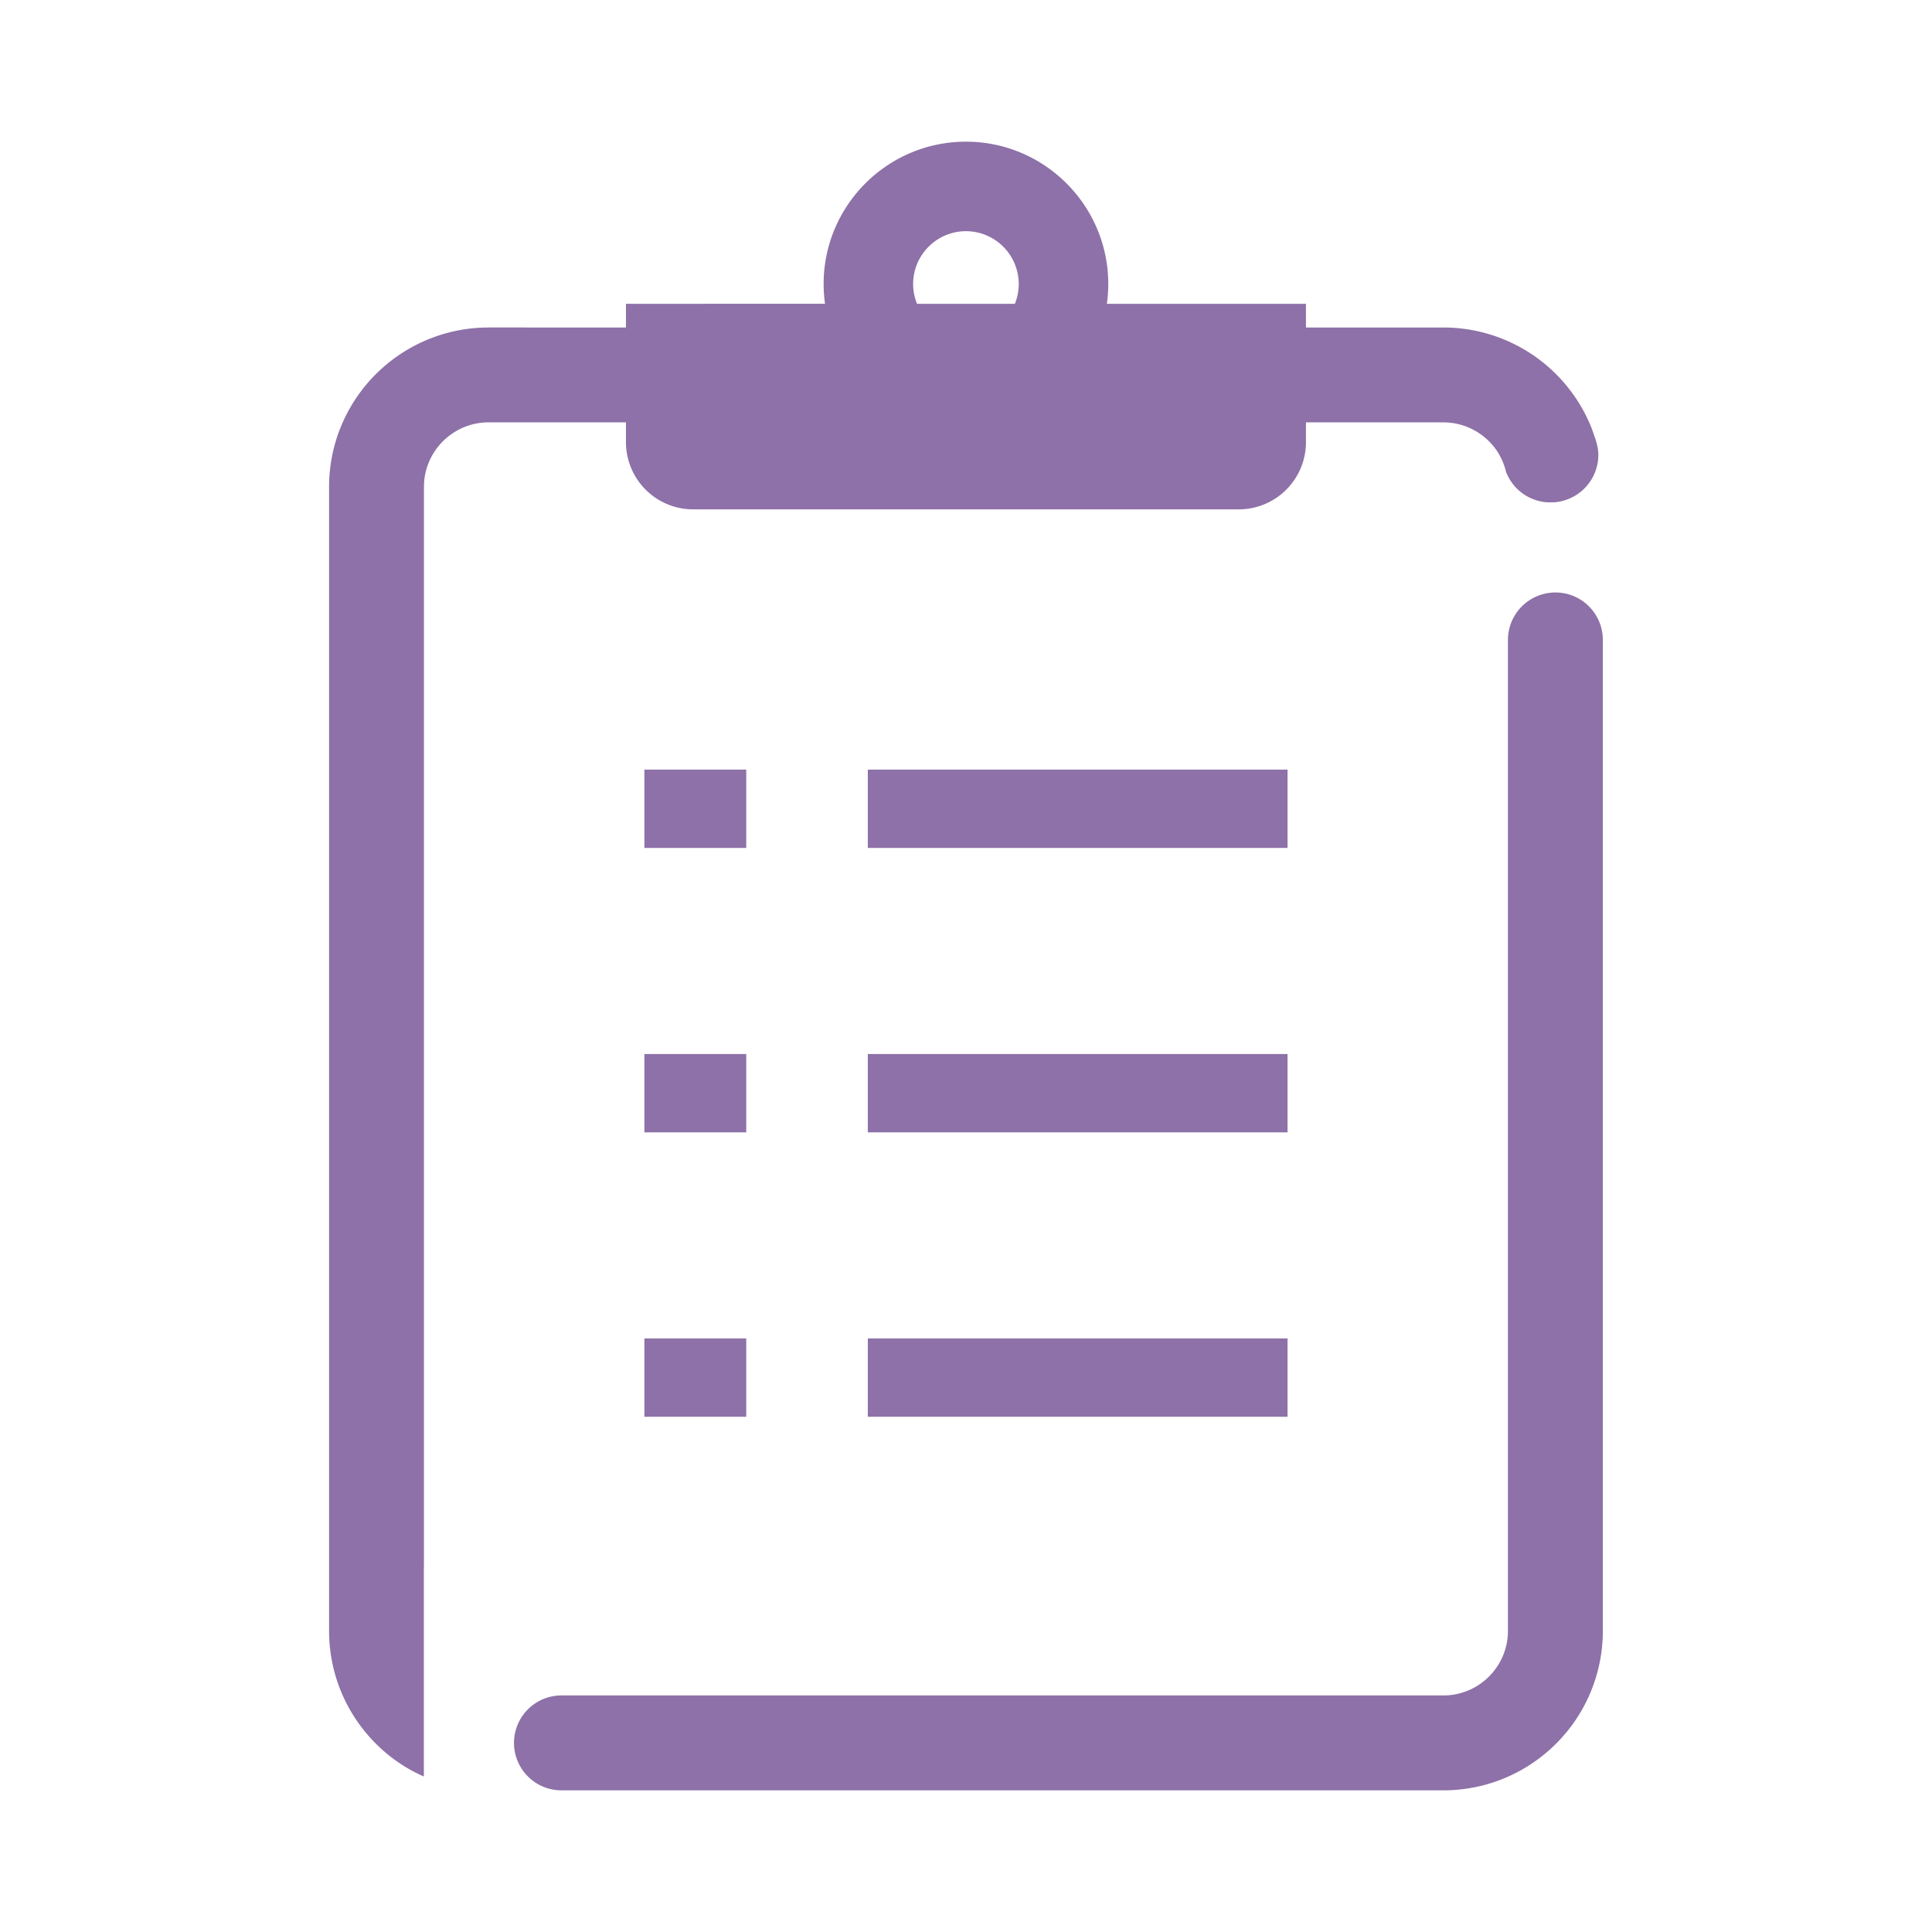
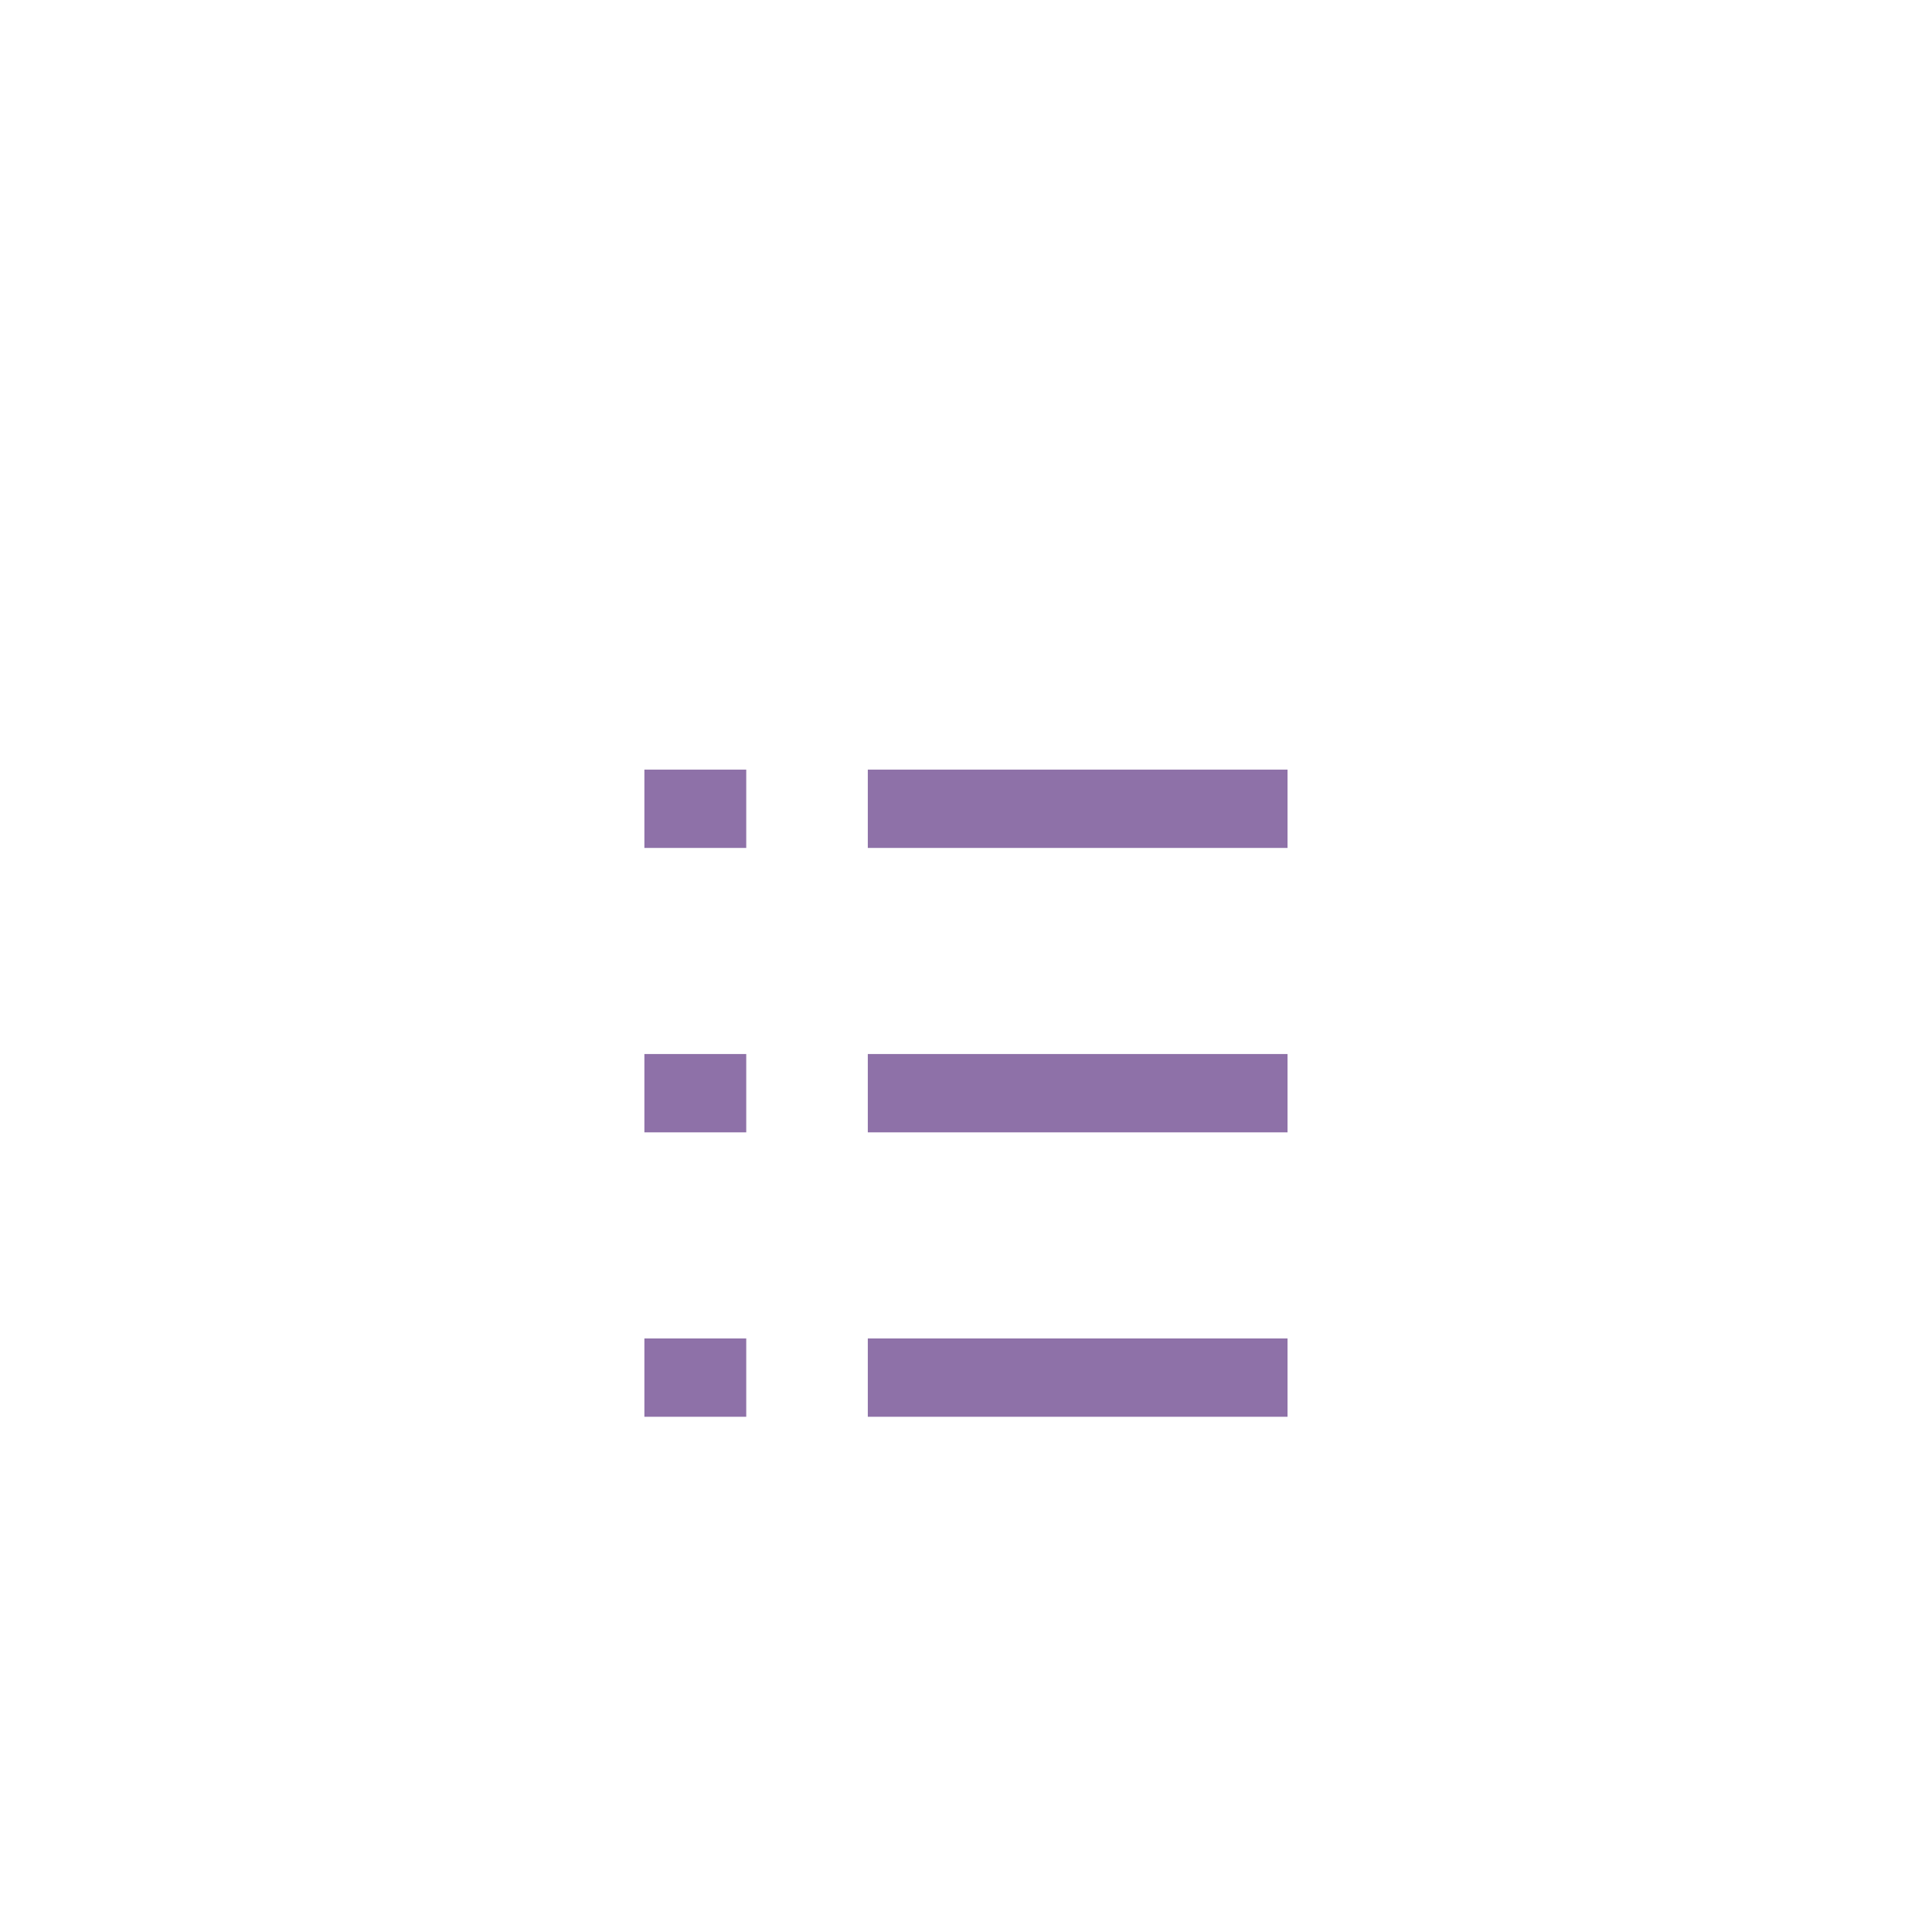
<svg xmlns="http://www.w3.org/2000/svg" viewBox="0 0 150 150">
  <g fill="#8E71A8">
    <path d="M50.03 59.752h7.908v6.082H50.03zm17.346 0h32.588v6.082H67.376zM50.03 81.834h7.908v6.082H50.03zm17.346 0h32.588v6.082H67.376zM50.03 103.916h7.908v6.082H50.03zm17.346 0h32.588v6.082H67.376z" />
-     <path d="M32.915 121.625V37.812c0-.703.141-1.356.393-1.953a5.042 5.042 0 0 1 1.822-2.209 4.971 4.971 0 0 1 2.803-.857h10.666v1.533a5.22 5.22 0 0 0 5.221 5.221h42.355a5.22 5.22 0 0 0 5.219-5.221v-1.533h10.666c.703 0 1.353.141 1.951.395a5.057 5.057 0 0 1 2.213 1.82 5.13 5.13 0 0 1 .7 1.615 3.694 3.694 0 0 0 3.217 2.378h.488a3.7 3.7 0 0 0 3.466-3.686 3.66 3.66 0 0 0-.064-.632c-.039-.151-.072-.305-.117-.454-.02-.064-.037-.13-.06-.192-.024-.074-.055-.145-.08-.219-.095-.279-.19-.559-.304-.829a12.425 12.425 0 0 0-4.482-5.445 12.371 12.371 0 0 0-6.928-2.117h-10.666v-1.84H85.938c.07-.502.107-1.016.107-1.535C86.046 15.957 81.091 11 74.997 11c-6.096 0-11.051 4.957-11.051 11.051 0 .52.039 1.033.109 1.535H48.599v1.84H37.933c-1.701 0-3.338.35-4.822.977a12.419 12.419 0 0 0-5.445 4.482 12.34 12.34 0 0 0-2.117 6.928v88.803c0 1.699.346 3.338.975 4.822a12.439 12.439 0 0 0 4.482 5.445c.596.403 1.235.749 1.902 1.045v-16.303h.007zM74.997 17.949a4.103 4.103 0 0 1 3.799 5.637h-7.598a4.074 4.074 0 0 1-.303-1.535 4.106 4.106 0 0 1 4.102-4.102zm49.447 31.661c-.042-2-1.67-3.61-3.68-3.61a3.688 3.688 0 0 0-3.688 3.688v76.928a4.94 4.94 0 0 1-.393 1.951 5.059 5.059 0 0 1-1.822 2.213 4.992 4.992 0 0 1-2.803.854H43.591a3.684 3.684 0 0 0 0 7.368h68.469c1.699 0 3.338-.346 4.82-.975a12.408 12.408 0 0 0 5.447-4.482 12.36 12.36 0 0 0 2.117-6.928v-76.85c.001-.026.008-.051.008-.078s-.007-.053-.008-.079z" />
  </g>
</svg>